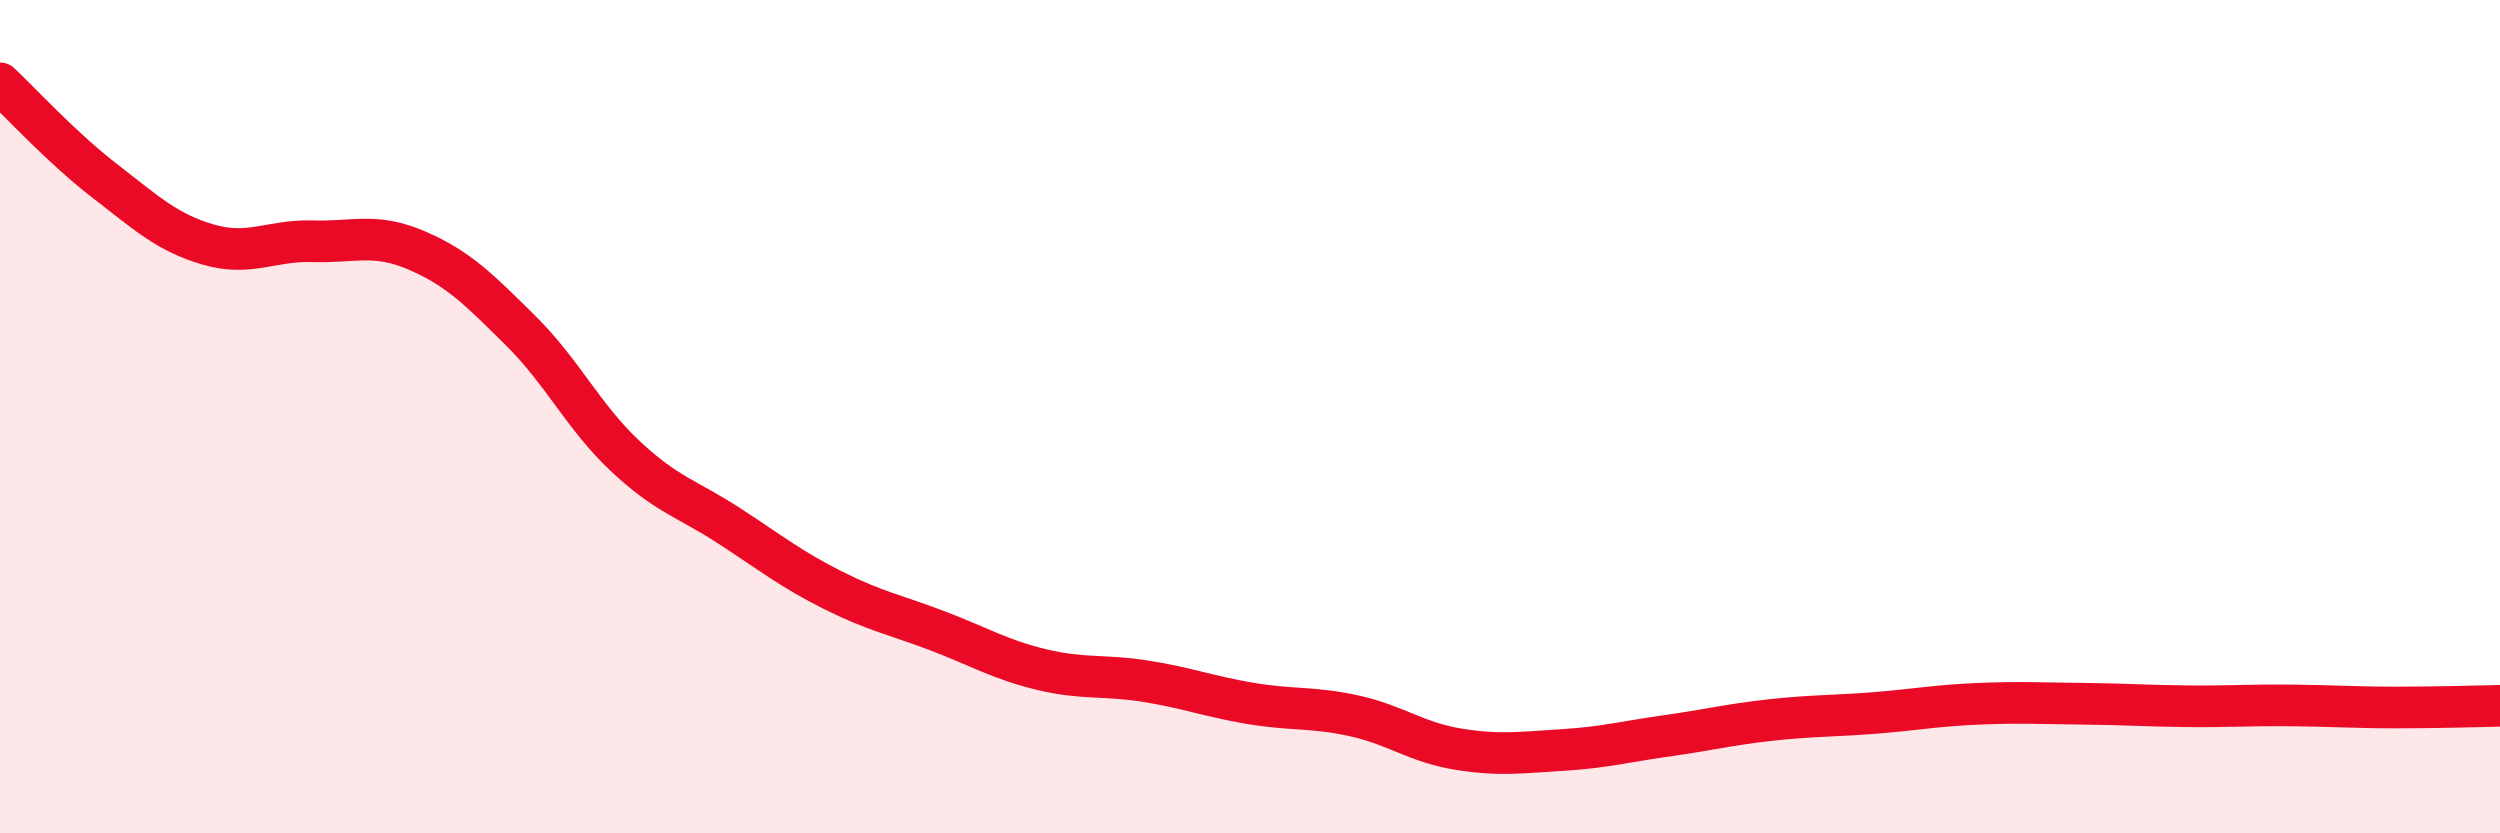
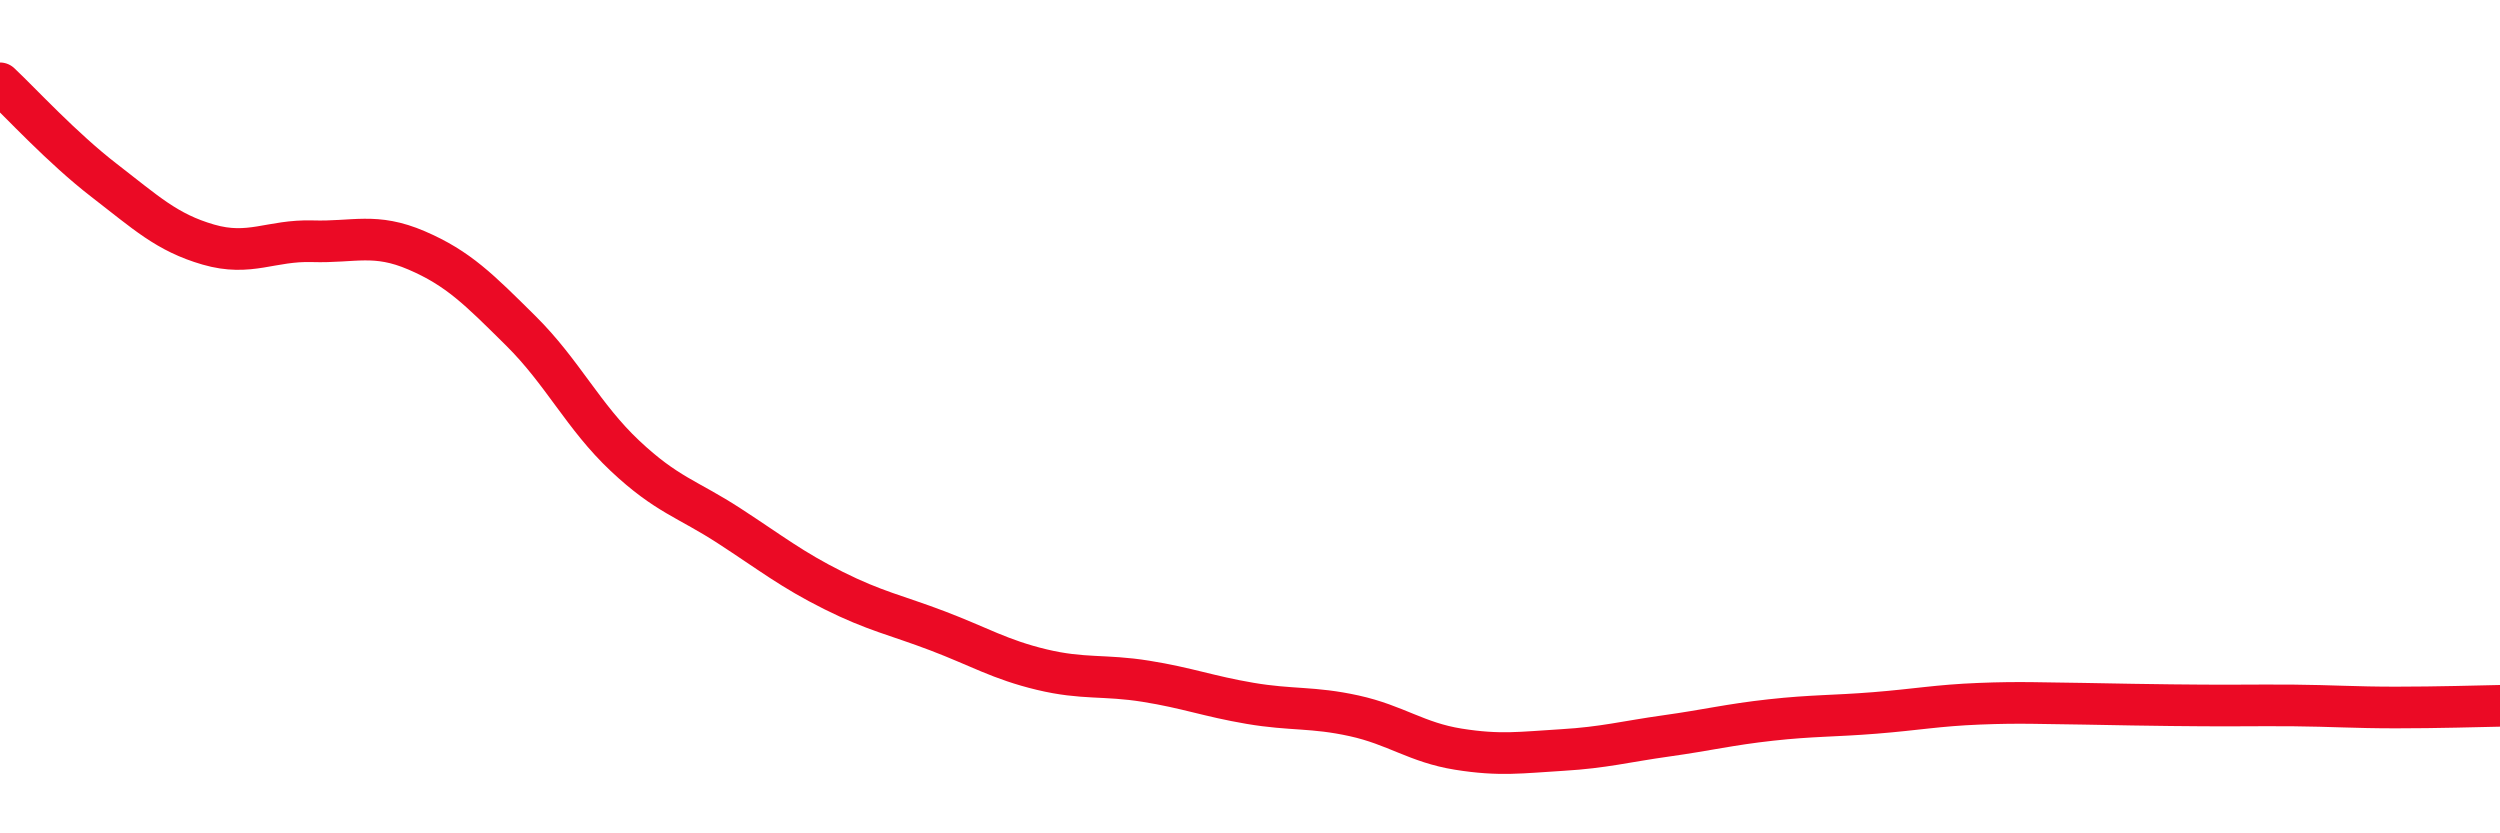
<svg xmlns="http://www.w3.org/2000/svg" width="60" height="20" viewBox="0 0 60 20">
-   <path d="M 0,2 C 0.5,2.47 1.5,3.56 2.5,4.33 C 3.5,5.1 4,5.58 5,5.87 C 6,6.16 6.5,5.76 7.5,5.79 C 8.5,5.82 9,5.58 10,6.01 C 11,6.44 11.5,6.95 12.5,7.94 C 13.5,8.93 14,10 15,10.94 C 16,11.88 16.5,11.97 17.5,12.62 C 18.5,13.27 19,13.67 20,14.17 C 21,14.67 21.5,14.76 22.5,15.14 C 23.5,15.52 24,15.83 25,16.07 C 26,16.31 26.5,16.19 27.5,16.35 C 28.5,16.51 29,16.71 30,16.88 C 31,17.05 31.5,16.96 32.5,17.18 C 33.5,17.4 34,17.82 35,17.98 C 36,18.14 36.5,18.06 37.5,18 C 38.5,17.94 39,17.8 40,17.66 C 41,17.52 41.5,17.39 42.5,17.28 C 43.5,17.17 44,17.19 45,17.11 C 46,17.03 46.5,16.93 47.5,16.89 C 48.5,16.85 49,16.88 50,16.89 C 51,16.9 51.5,16.94 52.5,16.95 C 53.5,16.96 54,16.92 55,16.93 C 56,16.94 56.5,16.98 57.5,16.98 C 58.5,16.98 59.5,16.95 60,16.94L60 20L0 20Z" fill="#EB0A25" opacity="0.1" stroke-linecap="round" stroke-linejoin="round" />
-   <path d="M 0,2 C 0.5,2.47 1.5,3.56 2.5,4.33 C 3.5,5.1 4,5.58 5,5.87 C 6,6.16 6.5,5.76 7.5,5.79 C 8.5,5.82 9,5.58 10,6.01 C 11,6.44 11.5,6.95 12.5,7.94 C 13.5,8.93 14,10 15,10.94 C 16,11.88 16.5,11.97 17.5,12.62 C 18.5,13.27 19,13.67 20,14.17 C 21,14.67 21.5,14.76 22.5,15.14 C 23.5,15.52 24,15.83 25,16.07 C 26,16.31 26.5,16.19 27.5,16.35 C 28.5,16.51 29,16.71 30,16.88 C 31,17.05 31.5,16.96 32.5,17.18 C 33.5,17.4 34,17.82 35,17.98 C 36,18.14 36.5,18.06 37.5,18 C 38.5,17.94 39,17.8 40,17.66 C 41,17.52 41.5,17.39 42.5,17.28 C 43.5,17.17 44,17.19 45,17.11 C 46,17.03 46.5,16.93 47.5,16.89 C 48.5,16.85 49,16.88 50,16.89 C 51,16.9 51.5,16.94 52.5,16.95 C 53.5,16.96 54,16.92 55,16.93 C 56,16.94 56.5,16.98 57.5,16.98 C 58.5,16.98 59.5,16.95 60,16.94" stroke="#EB0A25" stroke-width="1" fill="none" stroke-linecap="round" stroke-linejoin="round" />
+   <path d="M 0,2 C 0.5,2.47 1.5,3.56 2.5,4.33 C 3.5,5.1 4,5.58 5,5.87 C 6,6.16 6.5,5.76 7.5,5.79 C 8.5,5.82 9,5.58 10,6.01 C 11,6.44 11.5,6.95 12.5,7.94 C 13.5,8.93 14,10 15,10.94 C 16,11.88 16.5,11.97 17.5,12.62 C 18.5,13.27 19,13.67 20,14.17 C 21,14.67 21.5,14.76 22.5,15.14 C 23.5,15.52 24,15.83 25,16.07 C 26,16.31 26.5,16.19 27.5,16.35 C 28.5,16.51 29,16.71 30,16.88 C 31,17.05 31.5,16.96 32.5,17.18 C 33.5,17.4 34,17.82 35,17.98 C 36,18.14 36.5,18.06 37.5,18 C 38.5,17.94 39,17.8 40,17.66 C 41,17.52 41.5,17.39 42.5,17.28 C 43.5,17.17 44,17.19 45,17.11 C 46,17.03 46.5,16.93 47.5,16.89 C 48.5,16.85 49,16.88 50,16.89 C 53.5,16.96 54,16.92 55,16.93 C 56,16.94 56.5,16.98 57.5,16.98 C 58.5,16.98 59.5,16.95 60,16.94" stroke="#EB0A25" stroke-width="1" fill="none" stroke-linecap="round" stroke-linejoin="round" />
</svg>